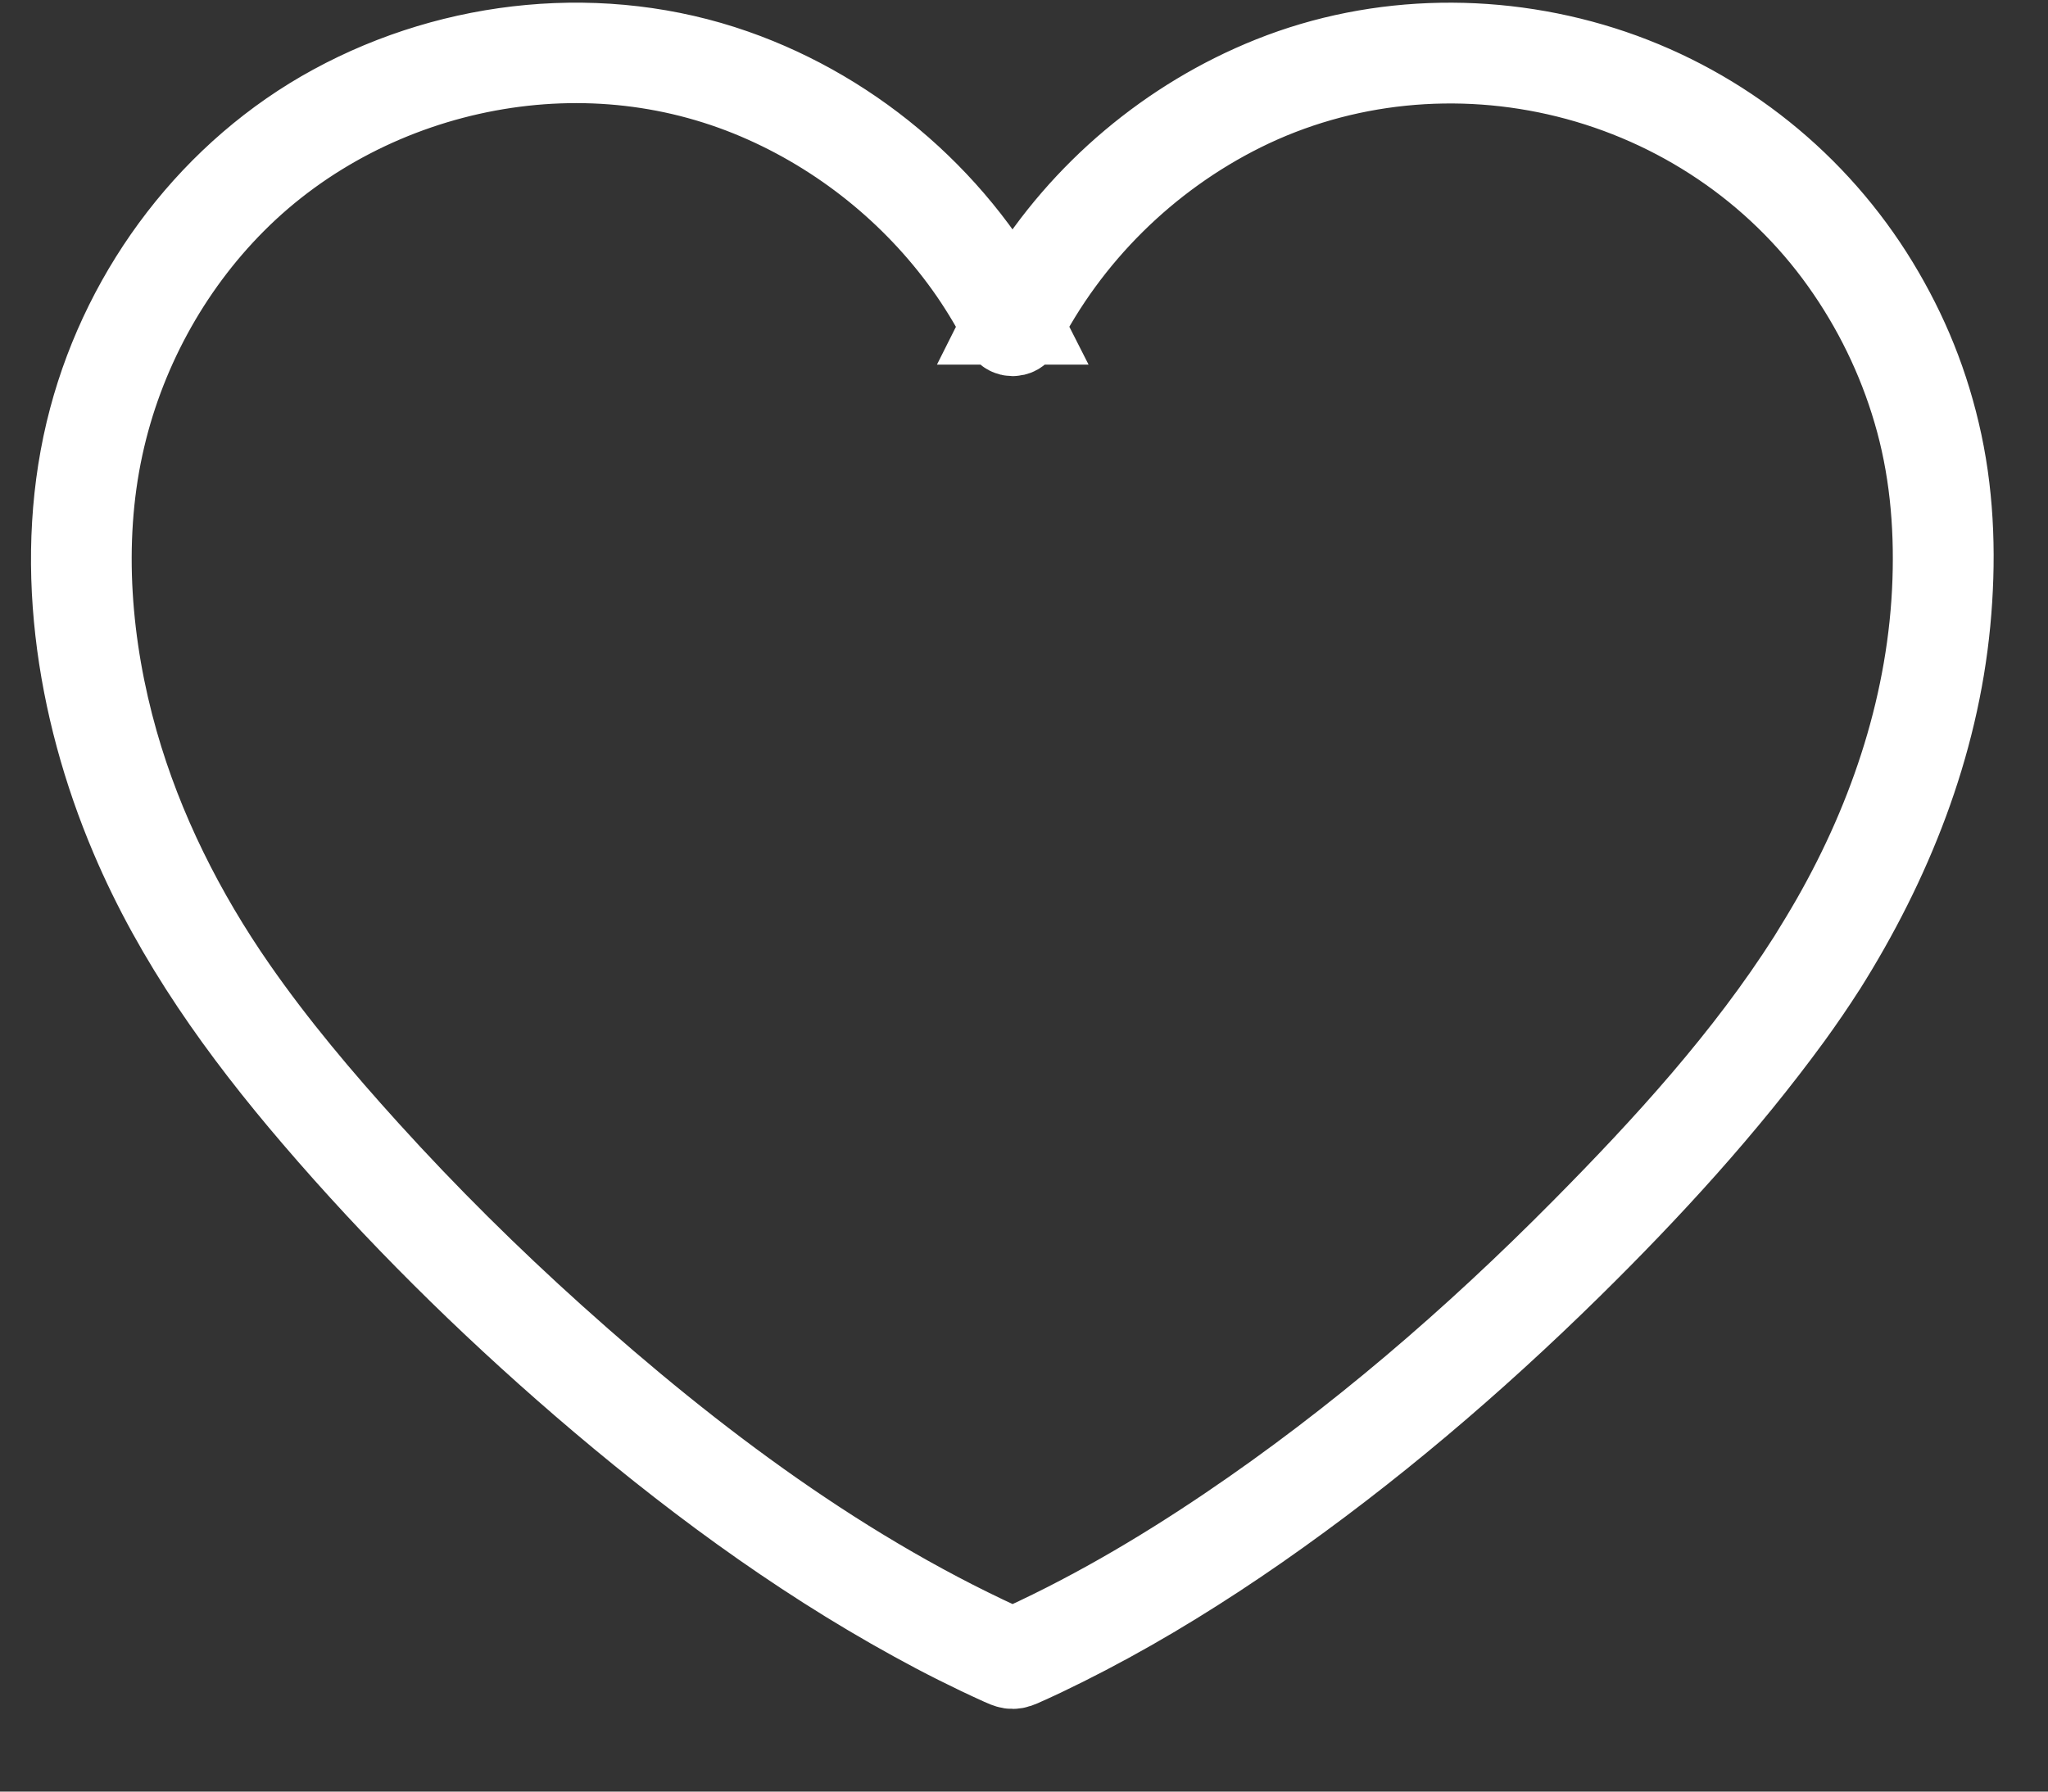
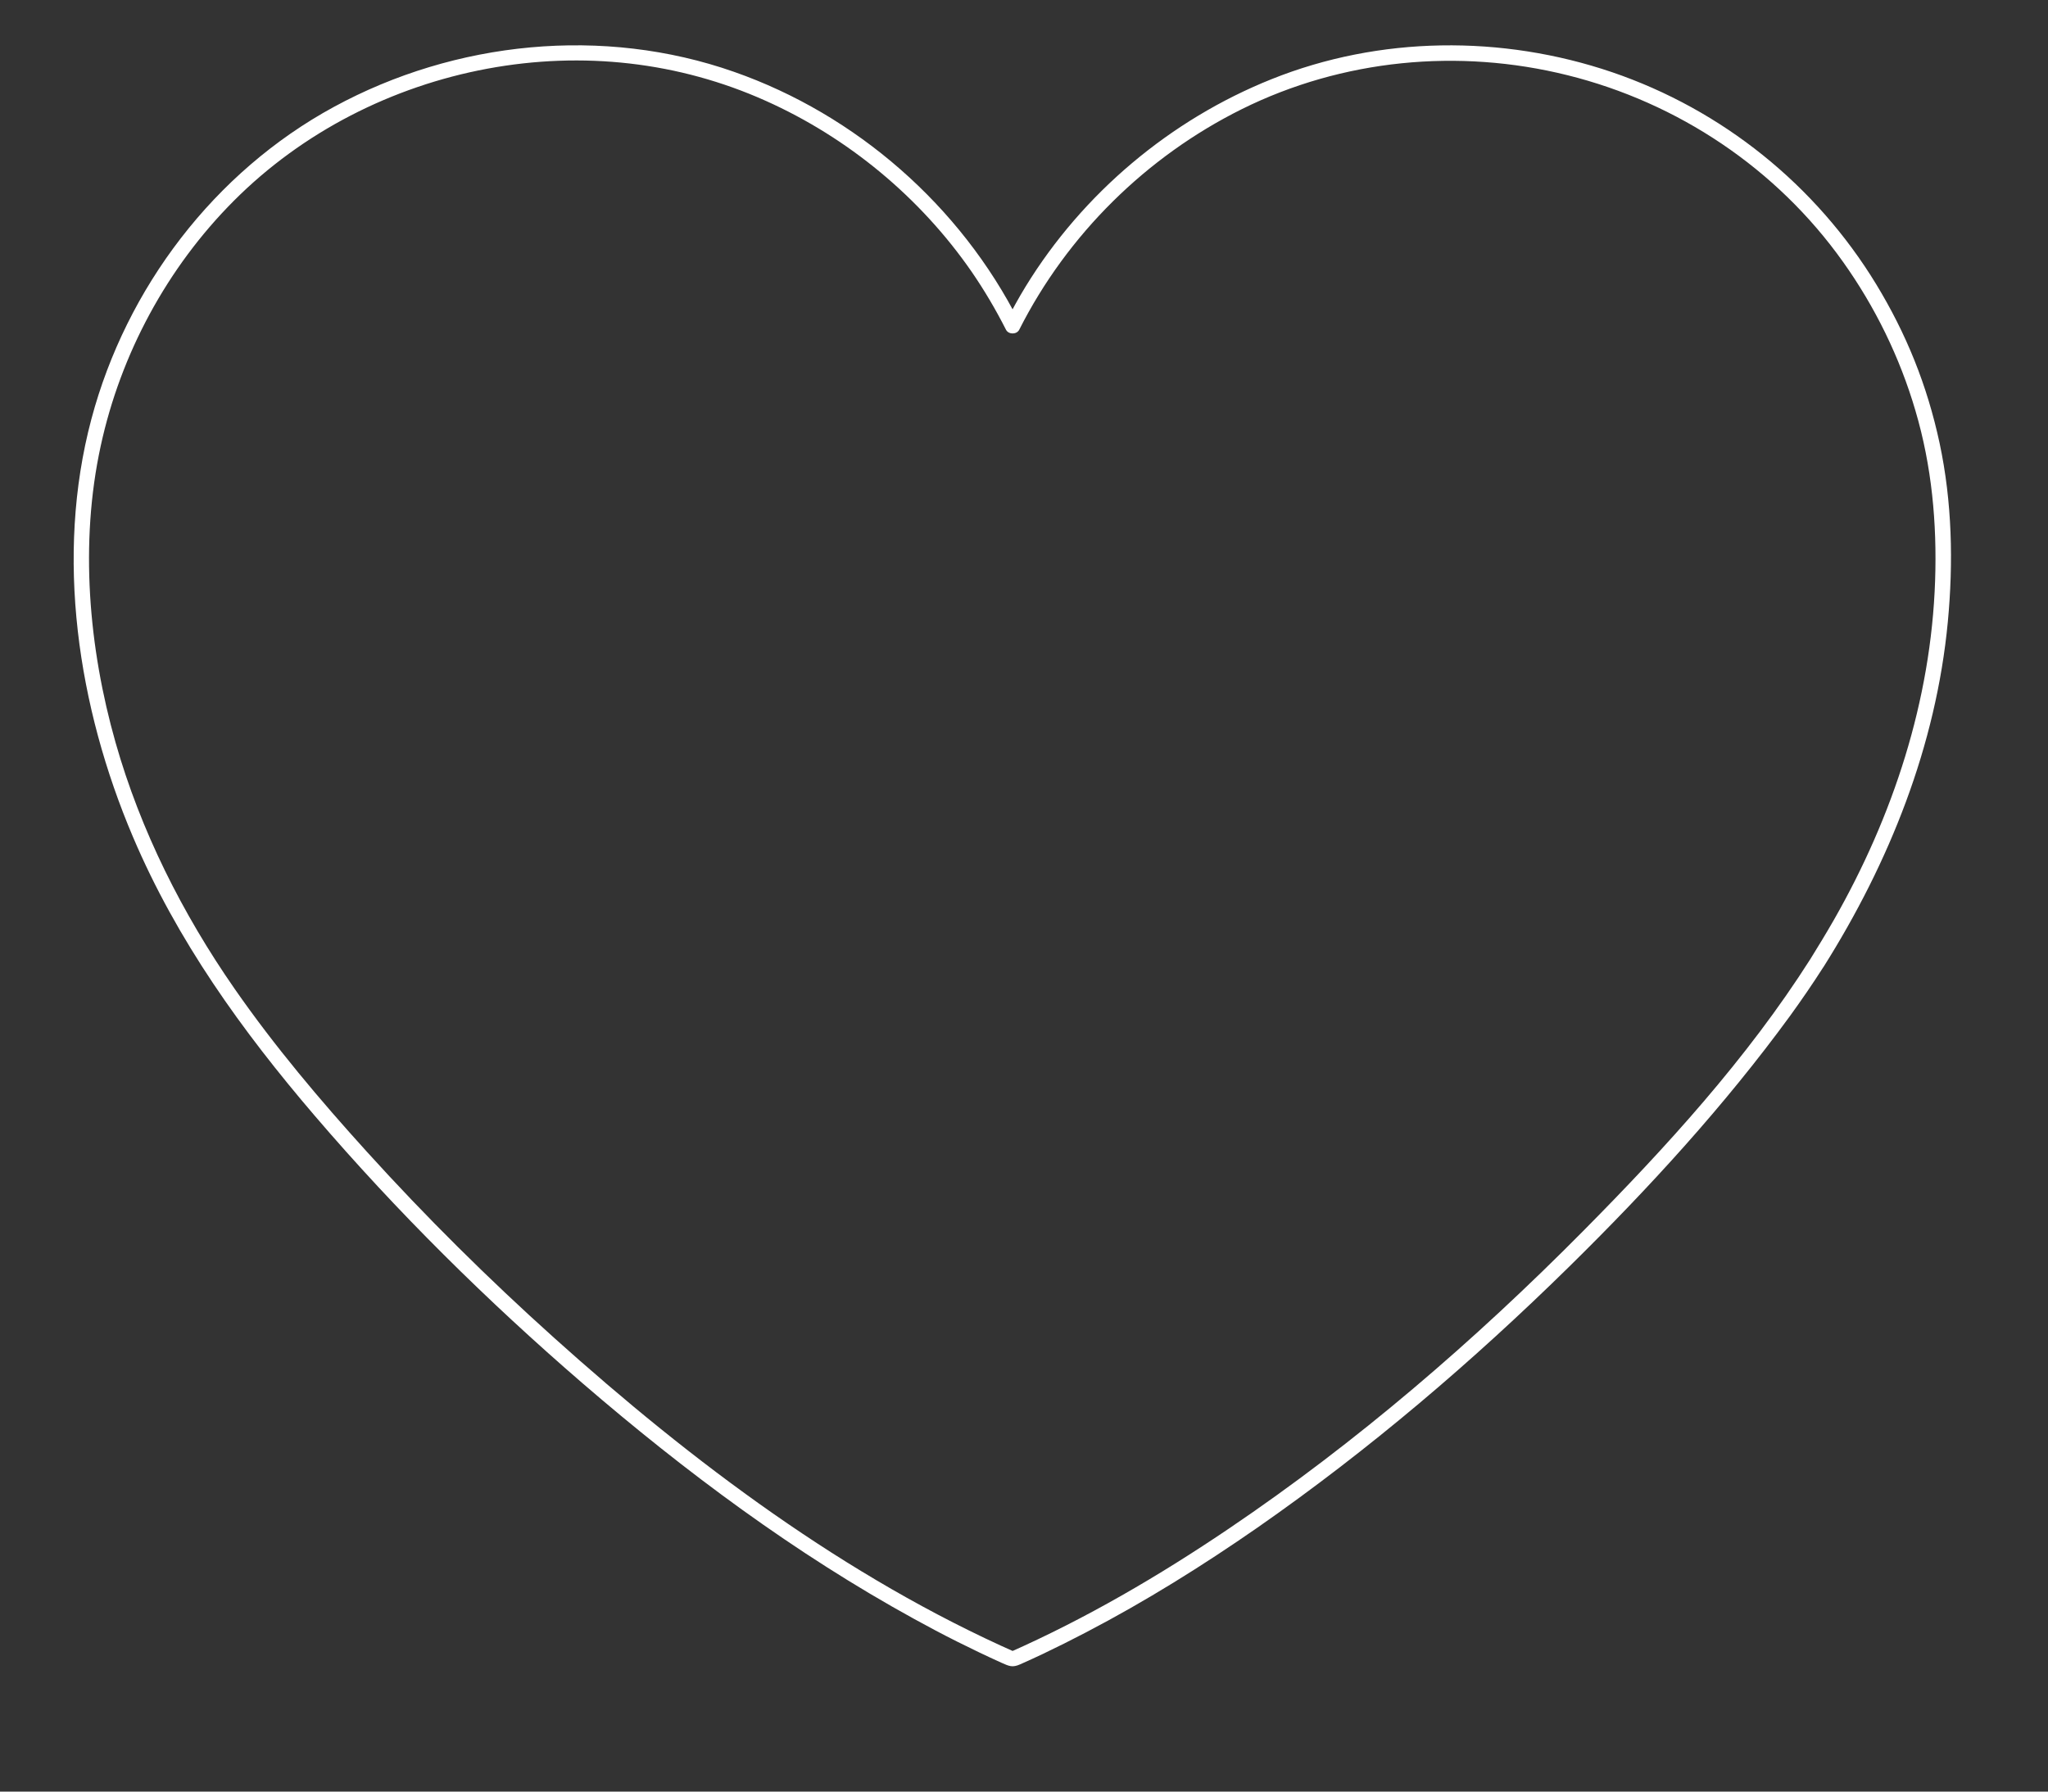
<svg xmlns="http://www.w3.org/2000/svg" width="24" height="21" viewBox="0 0 24 21" fill="none">
  <rect x="0" y="0" width="24" height="21" fill="#333333" stroke="none" />
  <path d="M21.215 11.242C20.473 12.409 19.52 13.453 18.551 14.431C17.28 15.715 15.9 16.904 14.403 17.916C13.584 18.47 12.726 18.972 11.821 19.372H11.912C9.909 18.486 8.114 17.138 6.491 15.679C5.725 14.991 4.991 14.264 4.3 13.501C3.749 12.893 3.217 12.263 2.748 11.588C2.138 10.71 1.647 9.735 1.354 8.703C1.038 7.59 0.933 6.365 1.18 5.228C1.414 4.147 1.96 3.136 2.74 2.354C3.545 1.546 4.595 1.013 5.712 0.805C6.829 0.598 7.955 0.725 8.974 1.182C9.939 1.614 10.784 2.314 11.387 3.186C11.536 3.403 11.67 3.63 11.789 3.865C11.819 3.923 11.914 3.923 11.944 3.865C12.508 2.748 13.435 1.835 14.551 1.28C15.731 0.694 17.092 0.564 18.367 0.881C19.664 1.203 20.819 1.974 21.597 3.068C21.974 3.597 22.263 4.188 22.446 4.812C22.638 5.461 22.7 6.132 22.677 6.807C22.629 8.215 22.184 9.568 21.49 10.784C21.401 10.939 21.309 11.091 21.215 11.242C21.152 11.34 21.308 11.431 21.37 11.333C22.142 10.107 22.688 8.742 22.826 7.29C22.892 6.593 22.876 5.882 22.73 5.196C22.583 4.51 22.336 3.907 21.988 3.334C21.278 2.167 20.181 1.286 18.891 0.846C17.602 0.408 16.168 0.42 14.901 0.928C13.715 1.403 12.69 2.265 12.02 3.357C11.937 3.493 11.86 3.632 11.789 3.774H11.944C11.257 2.414 10.035 1.344 8.602 0.842C7.07 0.304 5.335 0.479 3.913 1.253C2.513 2.014 1.481 3.372 1.071 4.912C0.642 6.523 0.913 8.292 1.557 9.807C2.072 11.021 2.837 12.084 3.689 13.079C4.651 14.203 5.708 15.248 6.827 16.214C8.031 17.252 9.319 18.211 10.714 18.977C11.047 19.161 11.387 19.332 11.734 19.489C11.825 19.529 11.862 19.55 11.956 19.508C12.044 19.469 12.131 19.429 12.218 19.388C12.39 19.306 12.56 19.221 12.728 19.133C13.424 18.77 14.092 18.353 14.737 17.905C16.042 16.996 17.258 15.959 18.392 14.844C19.32 13.931 20.208 12.962 20.977 11.908C21.113 11.72 21.245 11.528 21.37 11.332C21.432 11.234 21.277 11.144 21.215 11.242Z" fill="white" />
-   <path d="M21.215 11.242C20.473 12.409 19.52 13.453 18.551 14.431C17.28 15.715 15.9 16.904 14.403 17.916C13.584 18.47 12.726 18.972 11.821 19.372H11.912C9.909 18.486 8.114 17.138 6.491 15.679C5.725 14.991 4.991 14.264 4.3 13.501C3.749 12.893 3.217 12.263 2.748 11.588C2.138 10.71 1.647 9.735 1.354 8.703C1.038 7.59 0.933 6.365 1.18 5.228C1.414 4.147 1.96 3.136 2.74 2.354C3.545 1.546 4.595 1.013 5.712 0.805C6.829 0.598 7.955 0.725 8.974 1.182C9.939 1.614 10.784 2.314 11.387 3.186C11.536 3.403 11.67 3.63 11.789 3.865C11.819 3.923 11.914 3.923 11.944 3.865C12.508 2.748 13.435 1.835 14.551 1.28C15.731 0.694 17.092 0.564 18.367 0.881C19.664 1.203 20.819 1.974 21.597 3.068C21.974 3.597 22.263 4.188 22.446 4.812C22.638 5.461 22.7 6.132 22.677 6.807C22.629 8.215 22.184 9.568 21.49 10.784C21.401 10.939 21.309 11.091 21.215 11.242ZM21.215 11.242C21.152 11.34 21.308 11.431 21.37 11.333C22.142 10.107 22.688 8.742 22.826 7.29C22.892 6.593 22.876 5.882 22.73 5.196C22.583 4.51 22.336 3.907 21.988 3.334C21.278 2.167 20.181 1.286 18.891 0.846C17.602 0.408 16.168 0.42 14.901 0.928C13.715 1.403 12.69 2.265 12.02 3.357C11.937 3.493 11.86 3.632 11.789 3.774H11.944C11.257 2.414 10.035 1.344 8.602 0.842C7.07 0.304 5.335 0.479 3.913 1.253C2.513 2.014 1.481 3.372 1.071 4.912C0.642 6.523 0.913 8.292 1.557 9.807C2.072 11.021 2.837 12.084 3.689 13.079C4.651 14.203 5.708 15.248 6.827 16.214C8.031 17.252 9.319 18.211 10.714 18.977C11.047 19.161 11.387 19.332 11.734 19.489C11.825 19.529 11.862 19.55 11.956 19.508C12.044 19.469 12.131 19.429 12.218 19.388C12.39 19.306 12.56 19.221 12.728 19.133C13.424 18.77 14.092 18.353 14.737 17.905C16.042 16.996 17.258 15.959 18.392 14.844C19.32 13.931 20.208 12.962 20.977 11.908C21.113 11.72 21.245 11.528 21.37 11.332C21.432 11.234 21.277 11.144 21.215 11.242Z" stroke="white" />
</svg>